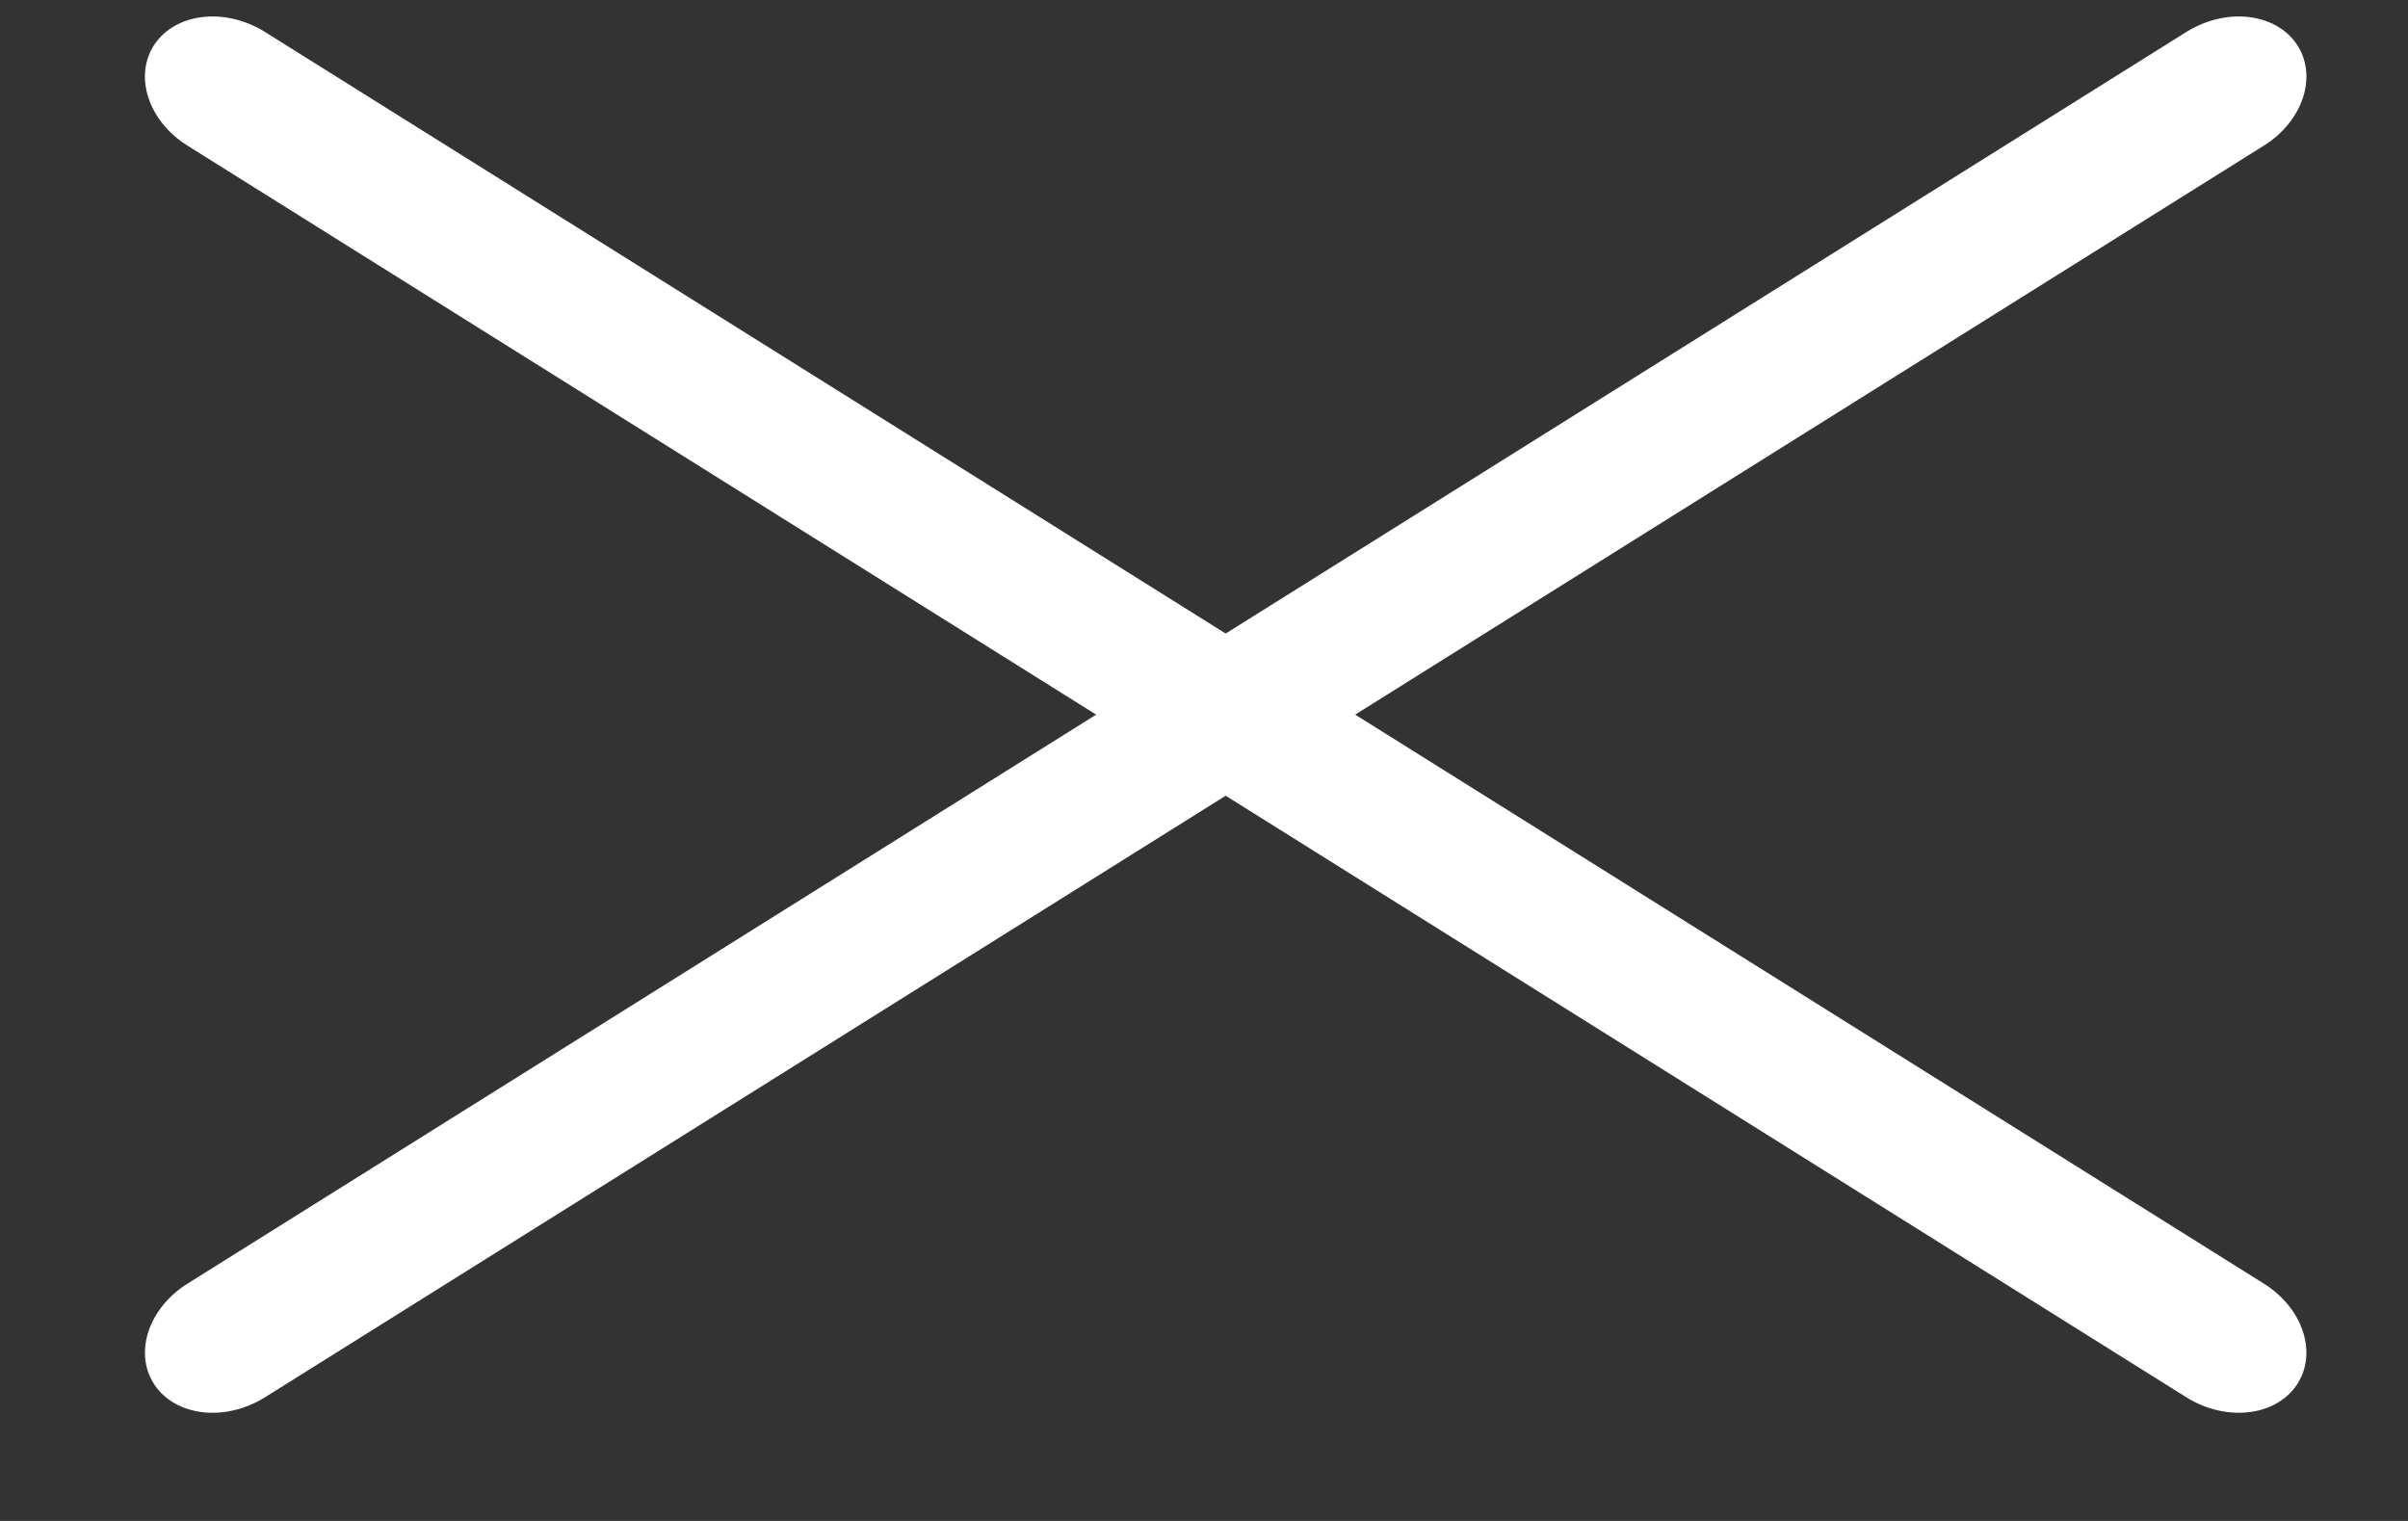
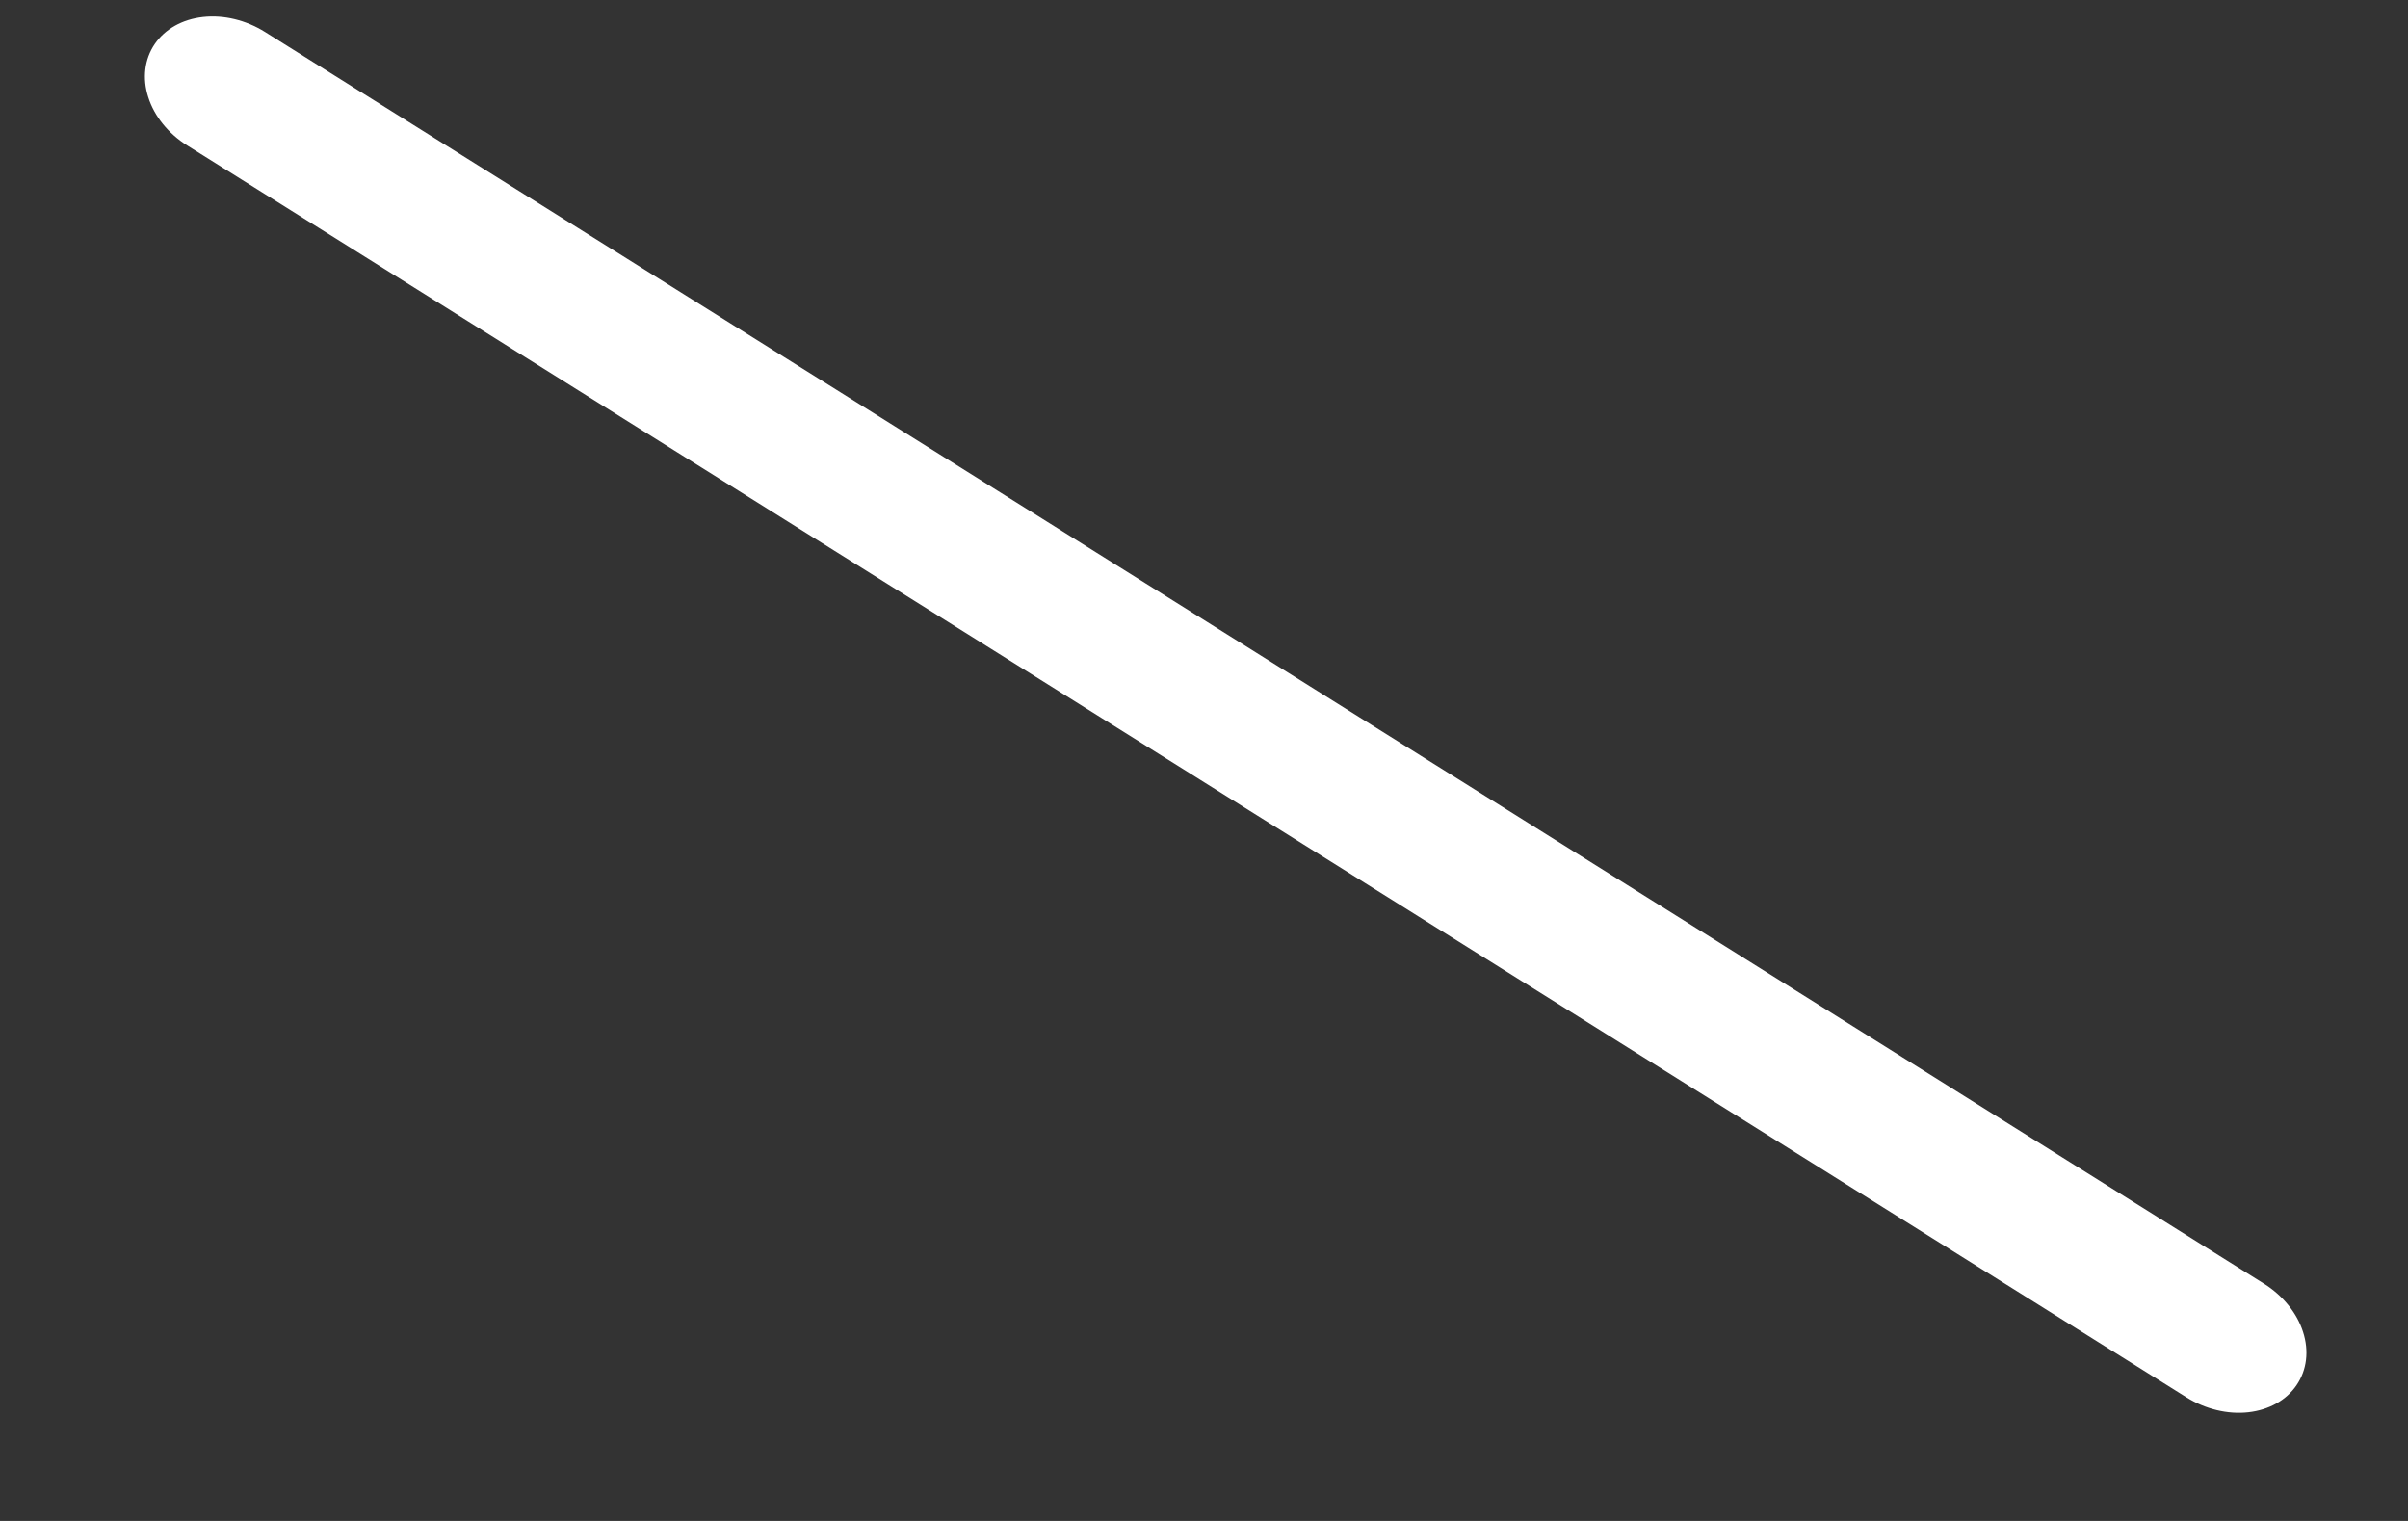
<svg xmlns="http://www.w3.org/2000/svg" width="38" height="24" viewBox="0 0 38 24" fill="none">
  <rect x="0" y="0" width="38" height="24" fill="#333333" stroke="none" />
  <g clip-path="url(#clip0_117_3130)">
    <path d="M34.503 22.049L2.957 2.297C2.658 2.11 2.436 1.836 2.34 1.535C2.243 1.235 2.28 0.933 2.442 0.695C2.605 0.457 2.879 0.304 3.205 0.268C3.531 0.232 3.882 0.317 4.181 0.504L35.727 20.256C36.025 20.443 36.248 20.717 36.344 21.018C36.441 21.318 36.404 21.62 36.241 21.858C36.079 22.096 35.805 22.249 35.479 22.285C35.153 22.321 34.802 22.236 34.503 22.049Z" fill="white" />
-     <path d="M4.181 22.049L35.727 2.297C36.026 2.11 36.248 1.836 36.344 1.535C36.441 1.235 36.404 0.933 36.242 0.695C36.079 0.457 35.805 0.304 35.479 0.268C35.153 0.232 34.802 0.317 34.503 0.504L2.958 20.256C2.659 20.443 2.437 20.717 2.34 21.018C2.244 21.318 2.28 21.62 2.443 21.858C2.605 22.096 2.879 22.249 3.205 22.285C3.531 22.321 3.882 22.236 4.181 22.049Z" fill="white" />
  </g>
  <defs>
    <clipPath id="clip0_117_3130">
      <rect width="37" height="23" fill="white" transform="translate(0.842 0.152)" />
    </clipPath>
  </defs>
</svg>